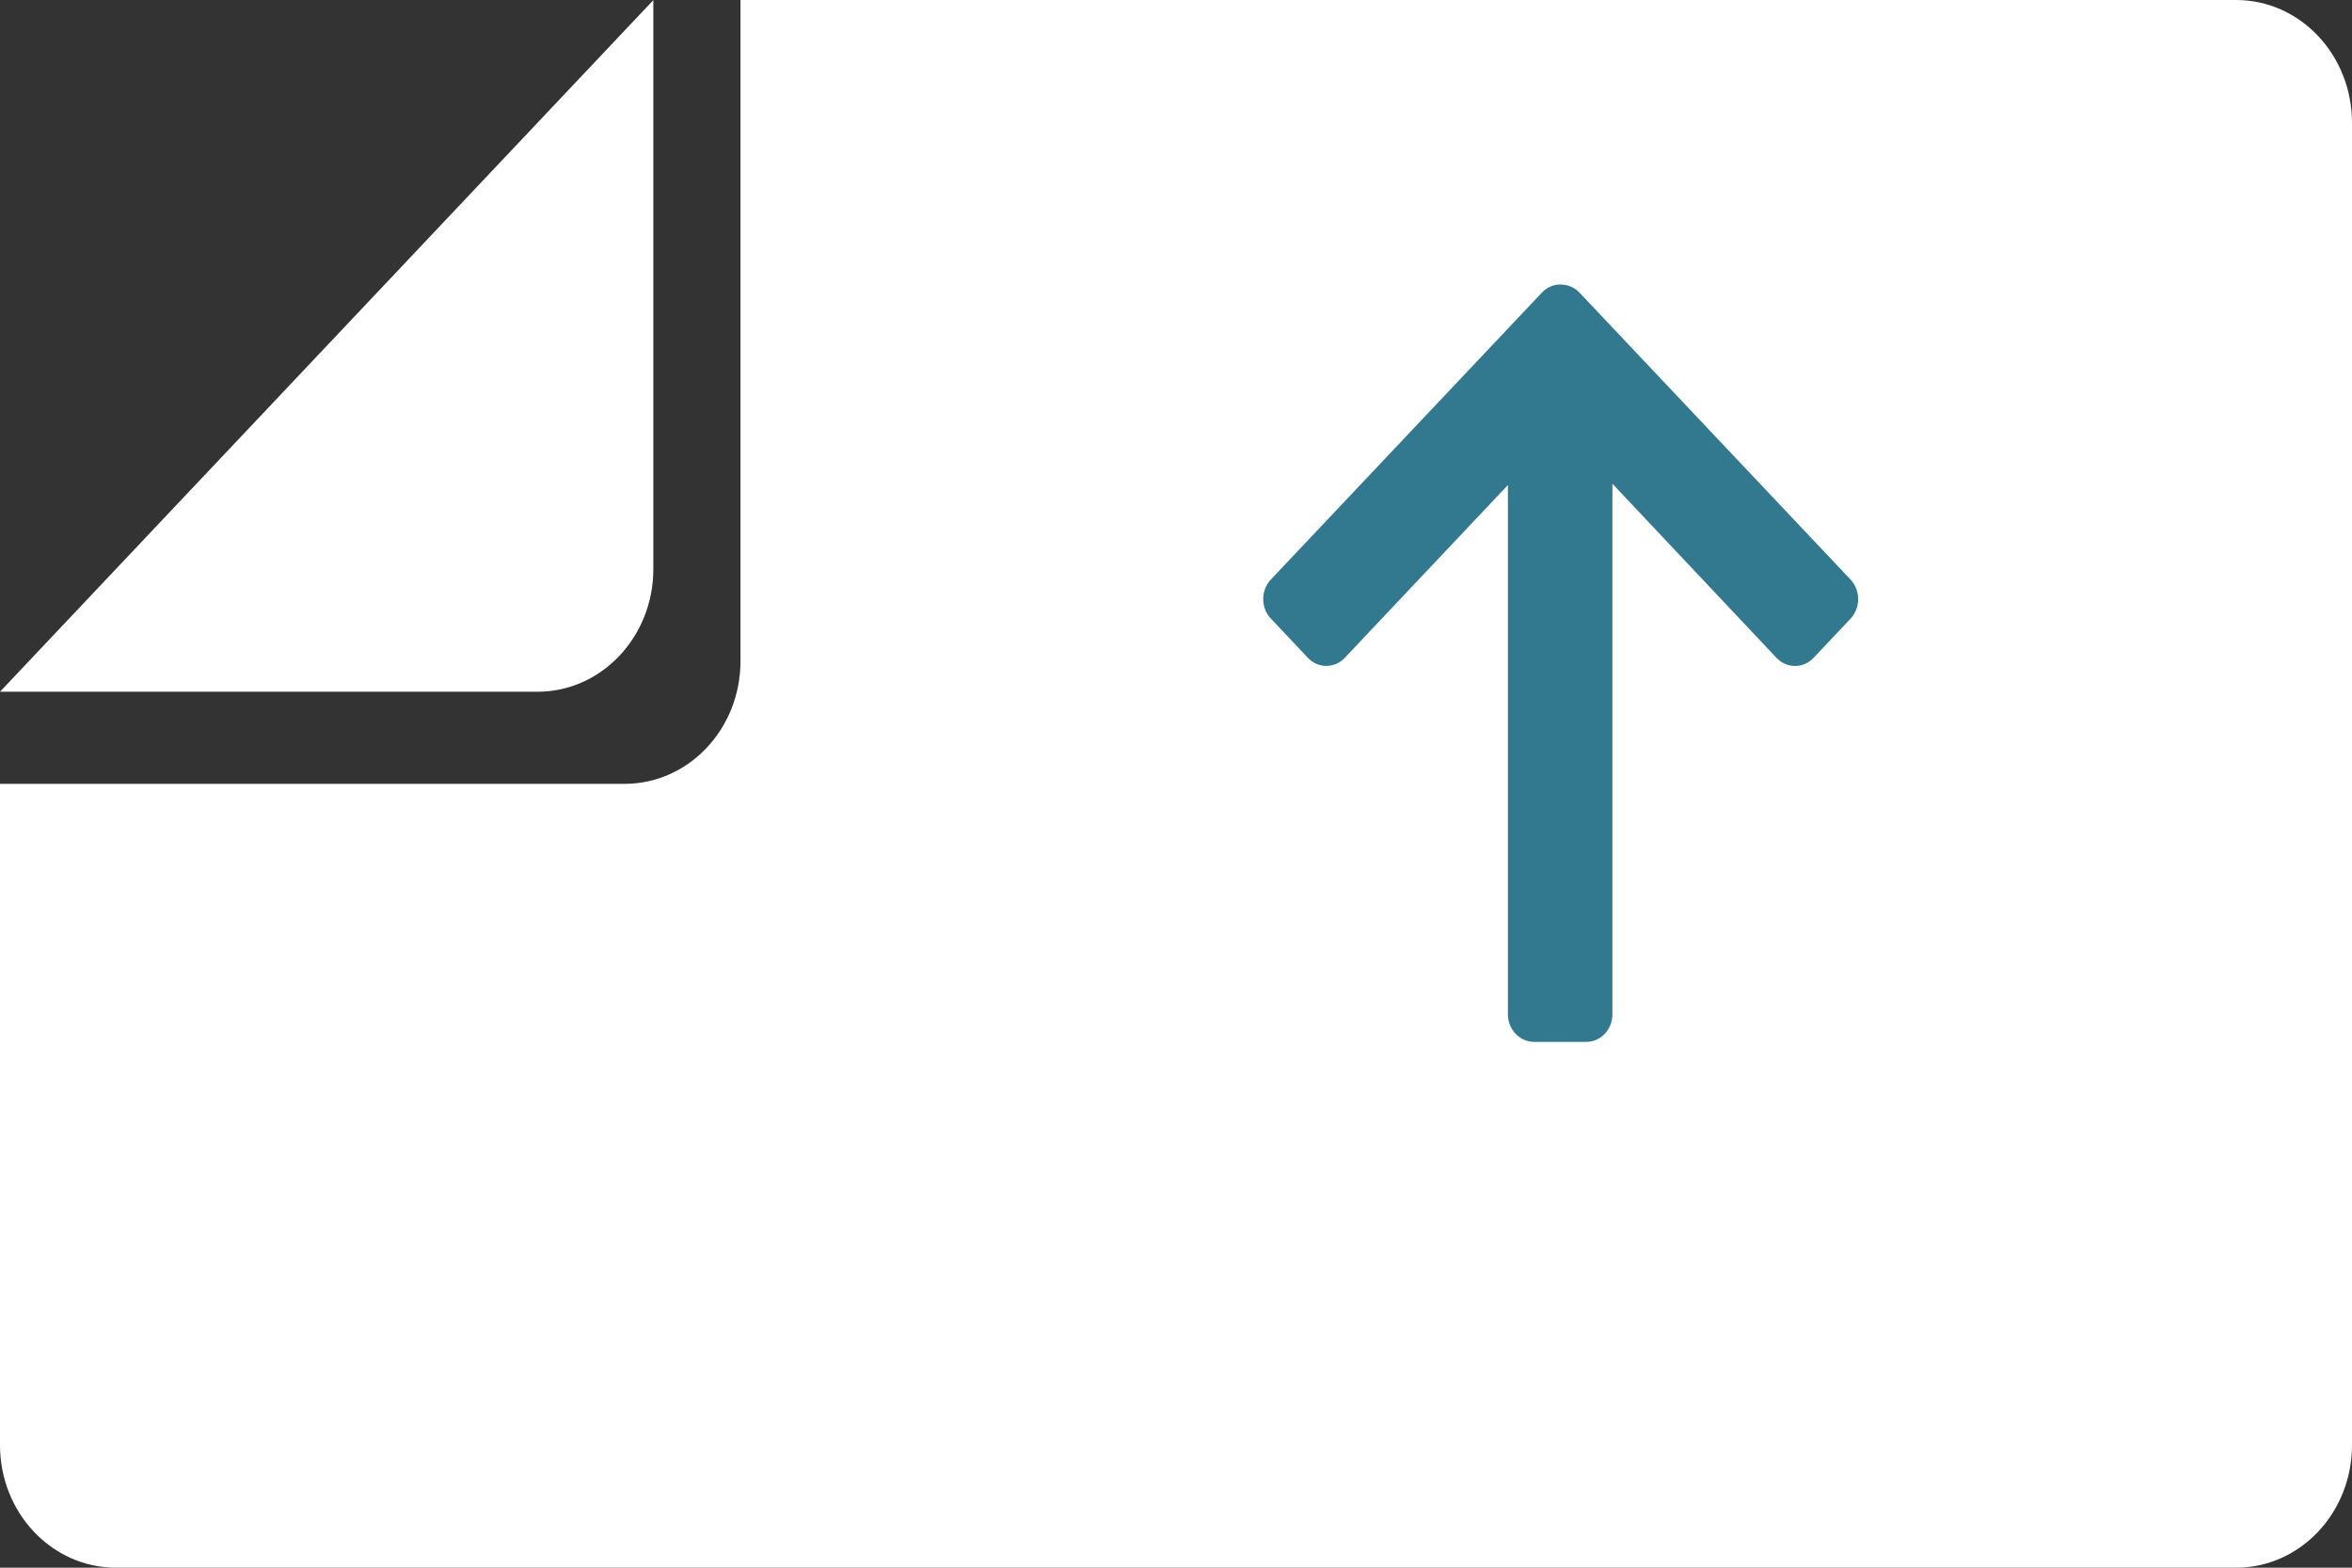
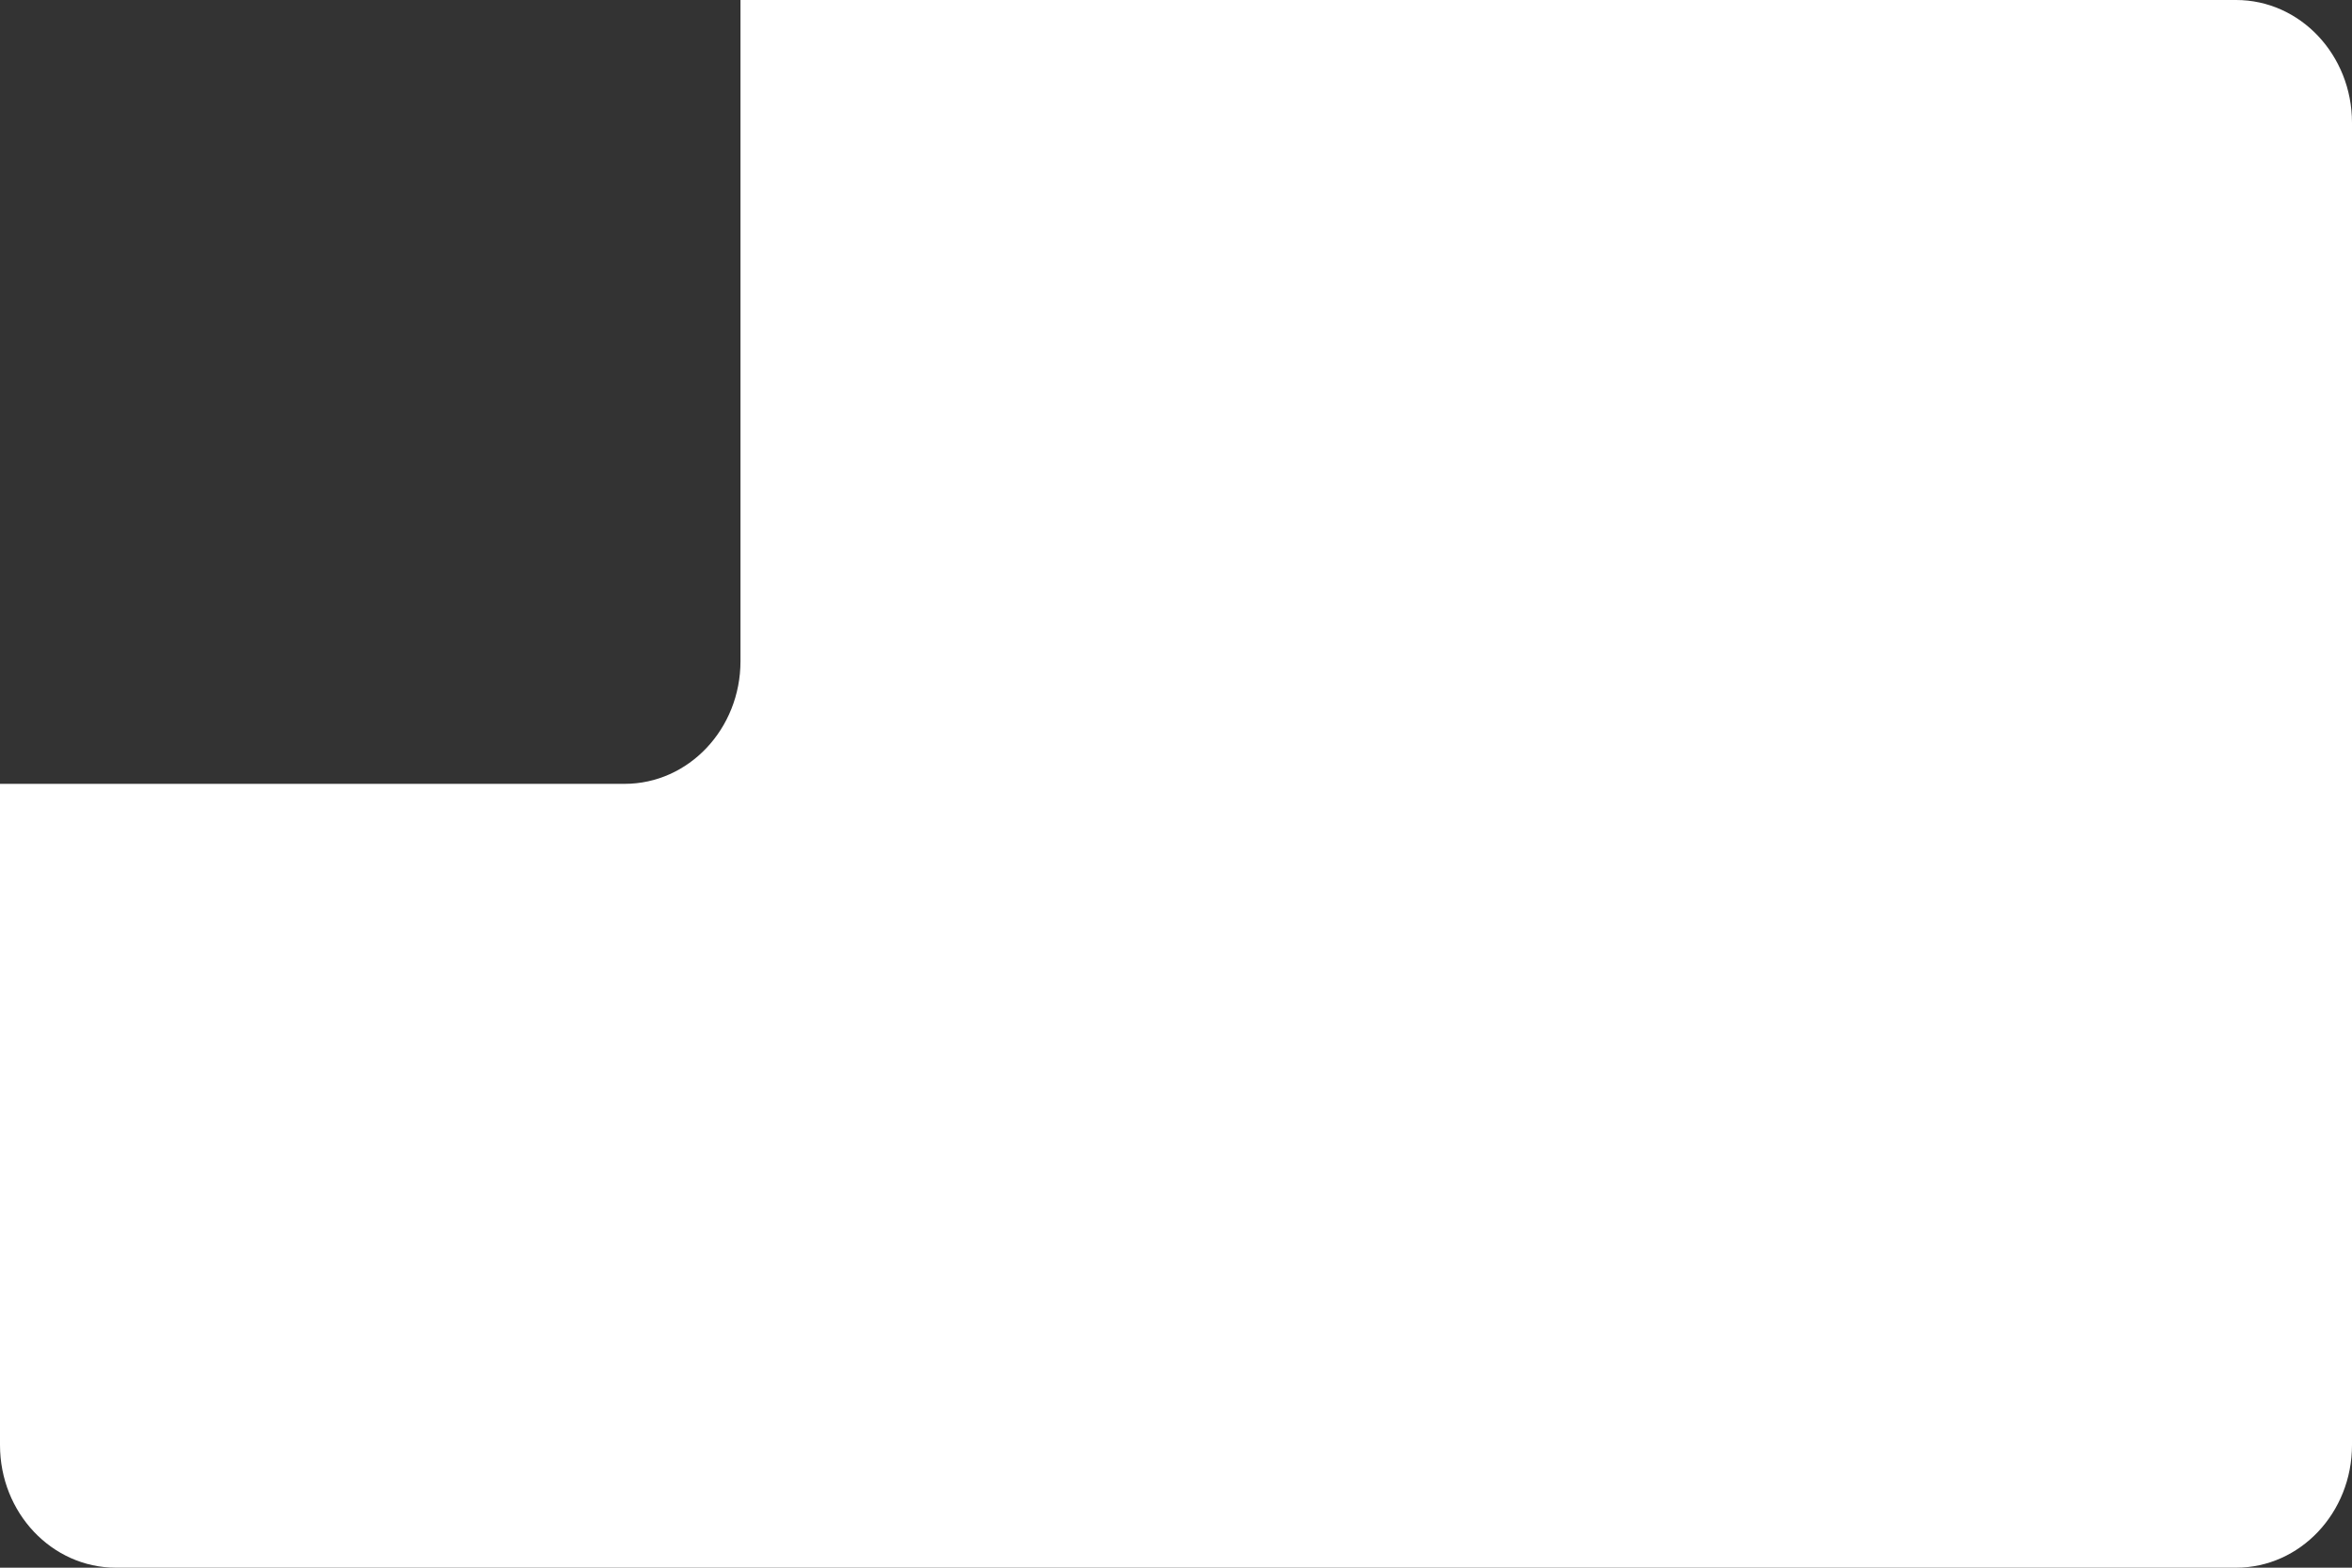
<svg xmlns="http://www.w3.org/2000/svg" width="18" height="12" fill="none" viewBox="0 0 18 12">
  <rect x="0" y="0" width="18" height="12" fill="#333333" stroke="none" />
  <path fill="#fff" fill-rule="evenodd" d="M0 6v5.061c0 .519.397.939.887.939h16.226c.49 0 .887-.42.887-.939V.94C18 .42 17.603 0 17.113 0H5.667v5.061c0 .519-.397.939-.887.939H0z" clip-rule="evenodd" />
-   <path fill="#32788F" fill-rule="evenodd" d="M11.8 2.24c.039-.042.091-.063.143-.062.053 0 .105.02.145.062l2.074 2.196c.078.083.078.217 0 .3l-.283.3c-.078.082-.205.082-.283 0L12.34 3.703v4.06c0 .117-.089.212-.2.212h-.4c-.11 0-.2-.095-.2-.212V3.713l-1.248 1.322c-.078.083-.205.083-.283 0l-.283-.3c-.078-.082-.078-.216 0-.299L11.8 2.24z" clip-rule="evenodd" />
-   <path fill="#fff" d="M4.113 5.295c.49 0 .887-.42.887-.939V.001L0 5.295h4.113z" />
</svg>